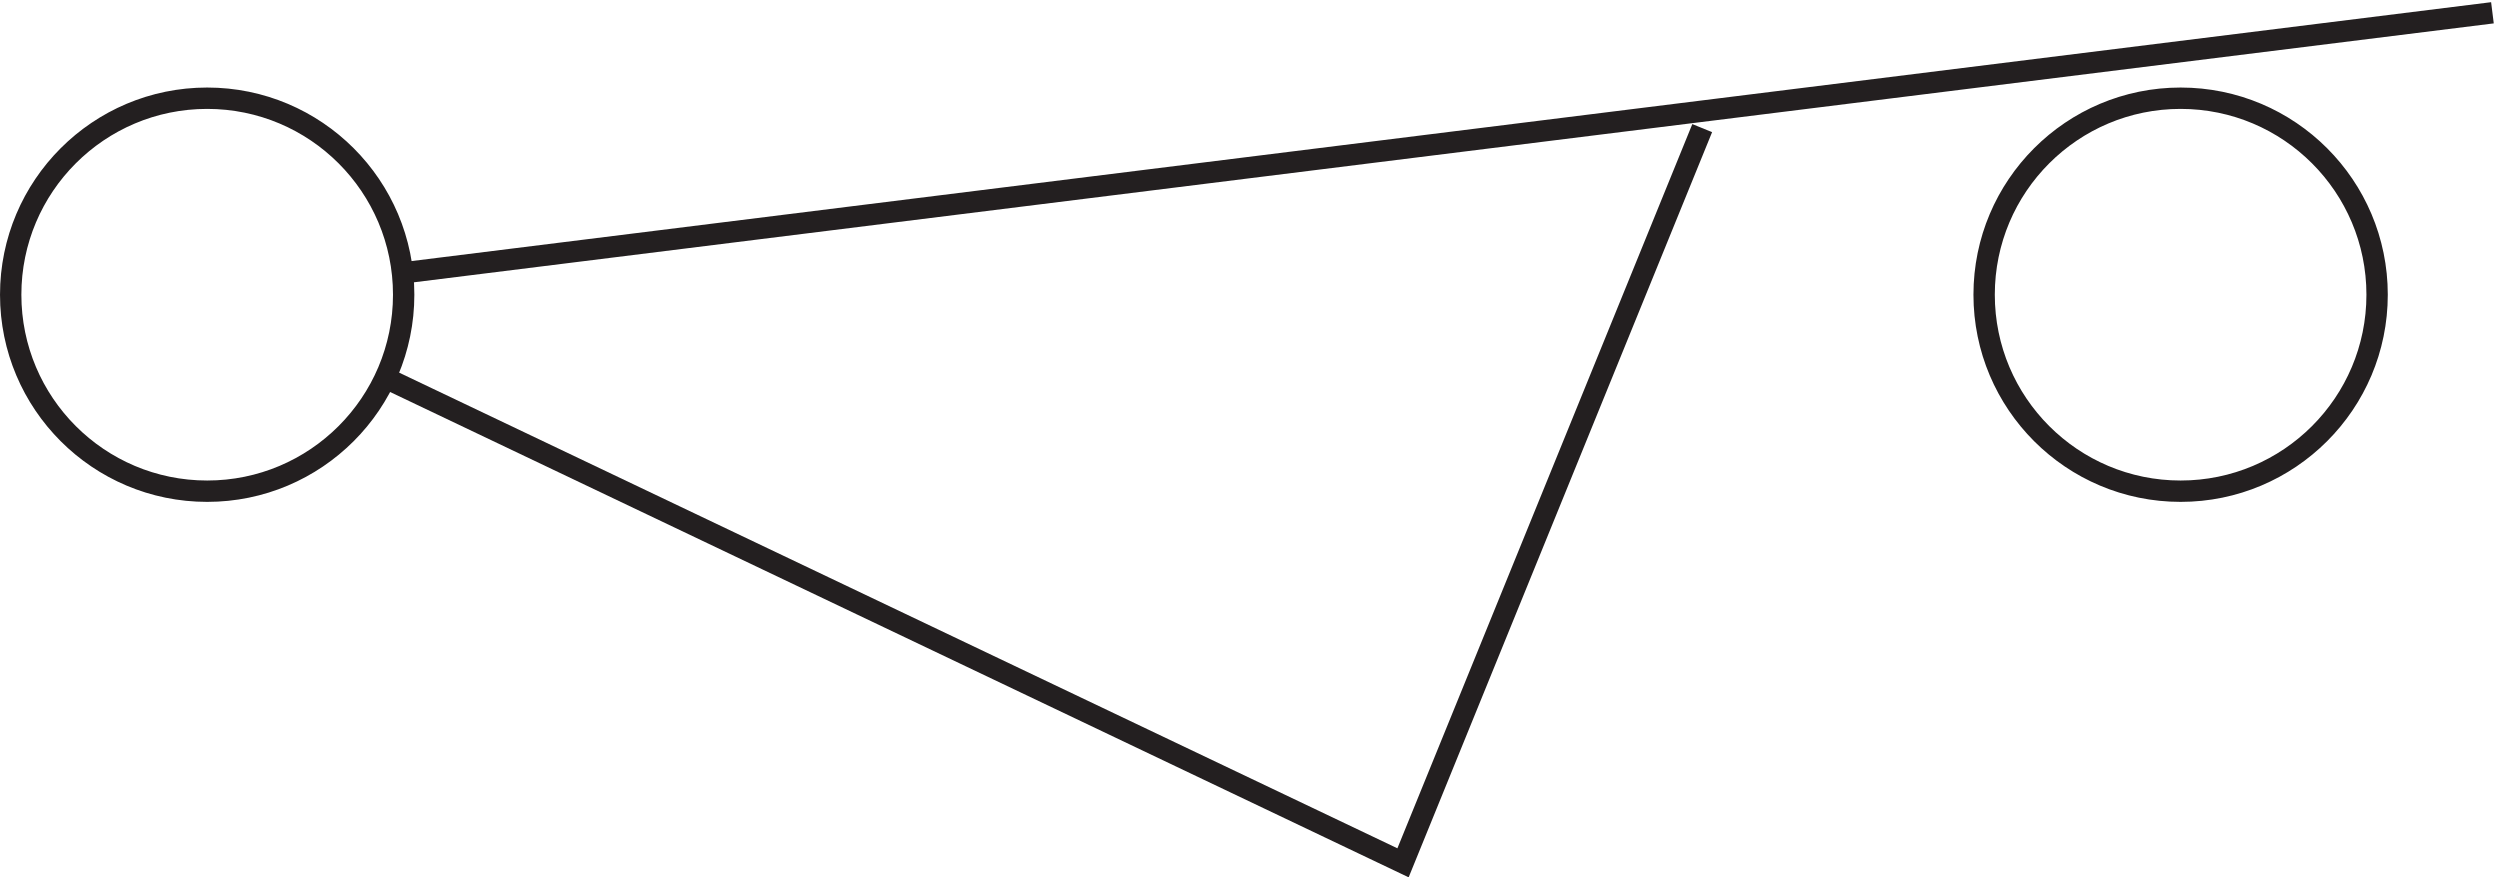
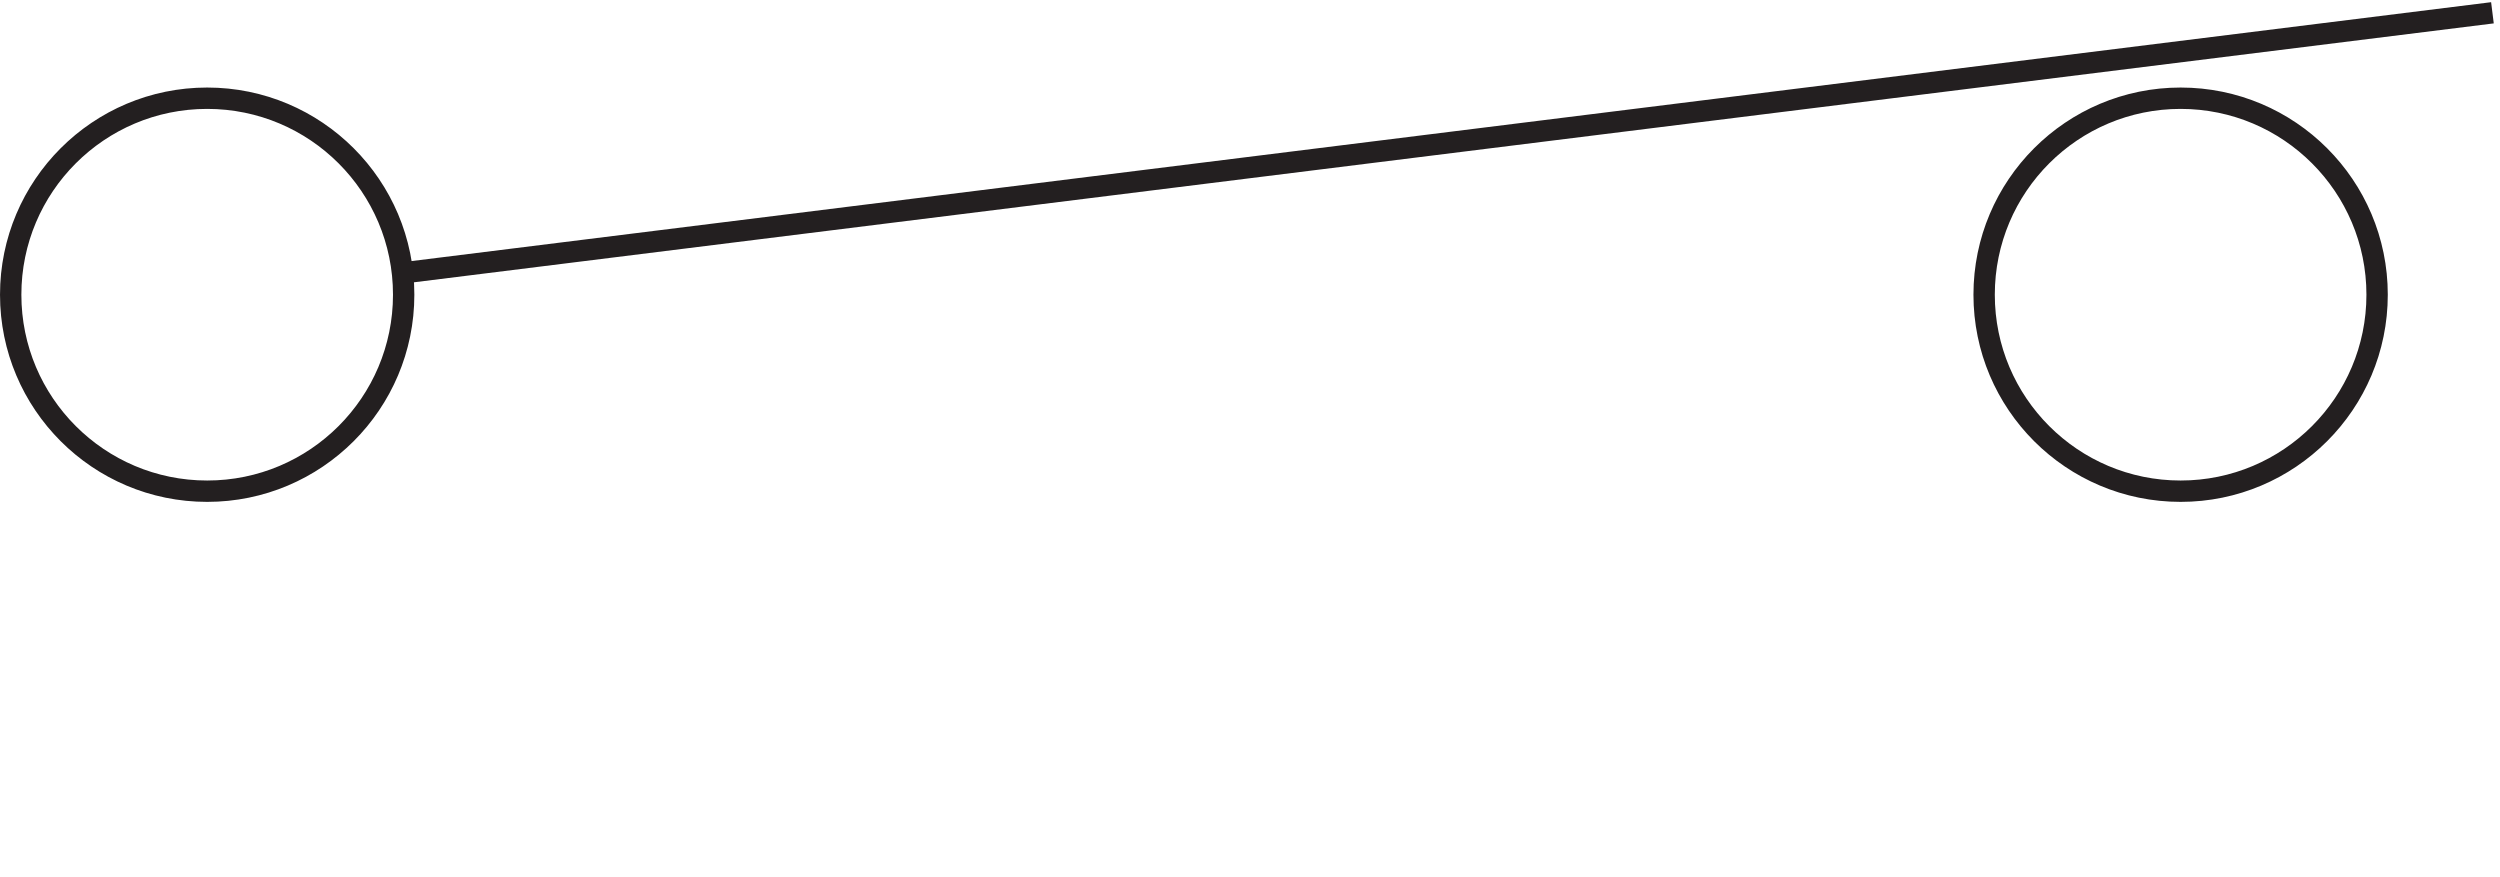
<svg xmlns="http://www.w3.org/2000/svg" xml:space="preserve" width="116.762" height="40.975">
-   <path d="M135.332 173.246 492.27 3.168l105.062 258" style="fill:none;stroke:#231f20;stroke-width:7.5;stroke-linecap:butt;stroke-linejoin:miter;stroke-miterlimit:10;stroke-dasharray:none;stroke-opacity:1" transform="matrix(.133 0 0 -.133 .056 40.719)" />
  <path d="M141.332 202.668c0-38.109-30.891-69-69-69-38.105 0-69 30.891-69 69 0 38.105 30.895 69 69 69 38.109 0 69-30.895 69-69zm693 0c0-38.109-30.891-69-69-69-38.105 0-69 30.891-69 69 0 38.105 30.895 69 69 69 38.109 0 69-30.895 69-69zm40.5 99-735-91.5" style="fill:none;stroke:#231f20;stroke-width:7.5;stroke-linecap:butt;stroke-linejoin:miter;stroke-miterlimit:10;stroke-dasharray:none;stroke-opacity:1" transform="matrix(.133 0 0 -.133 .056 40.719)" />
</svg>